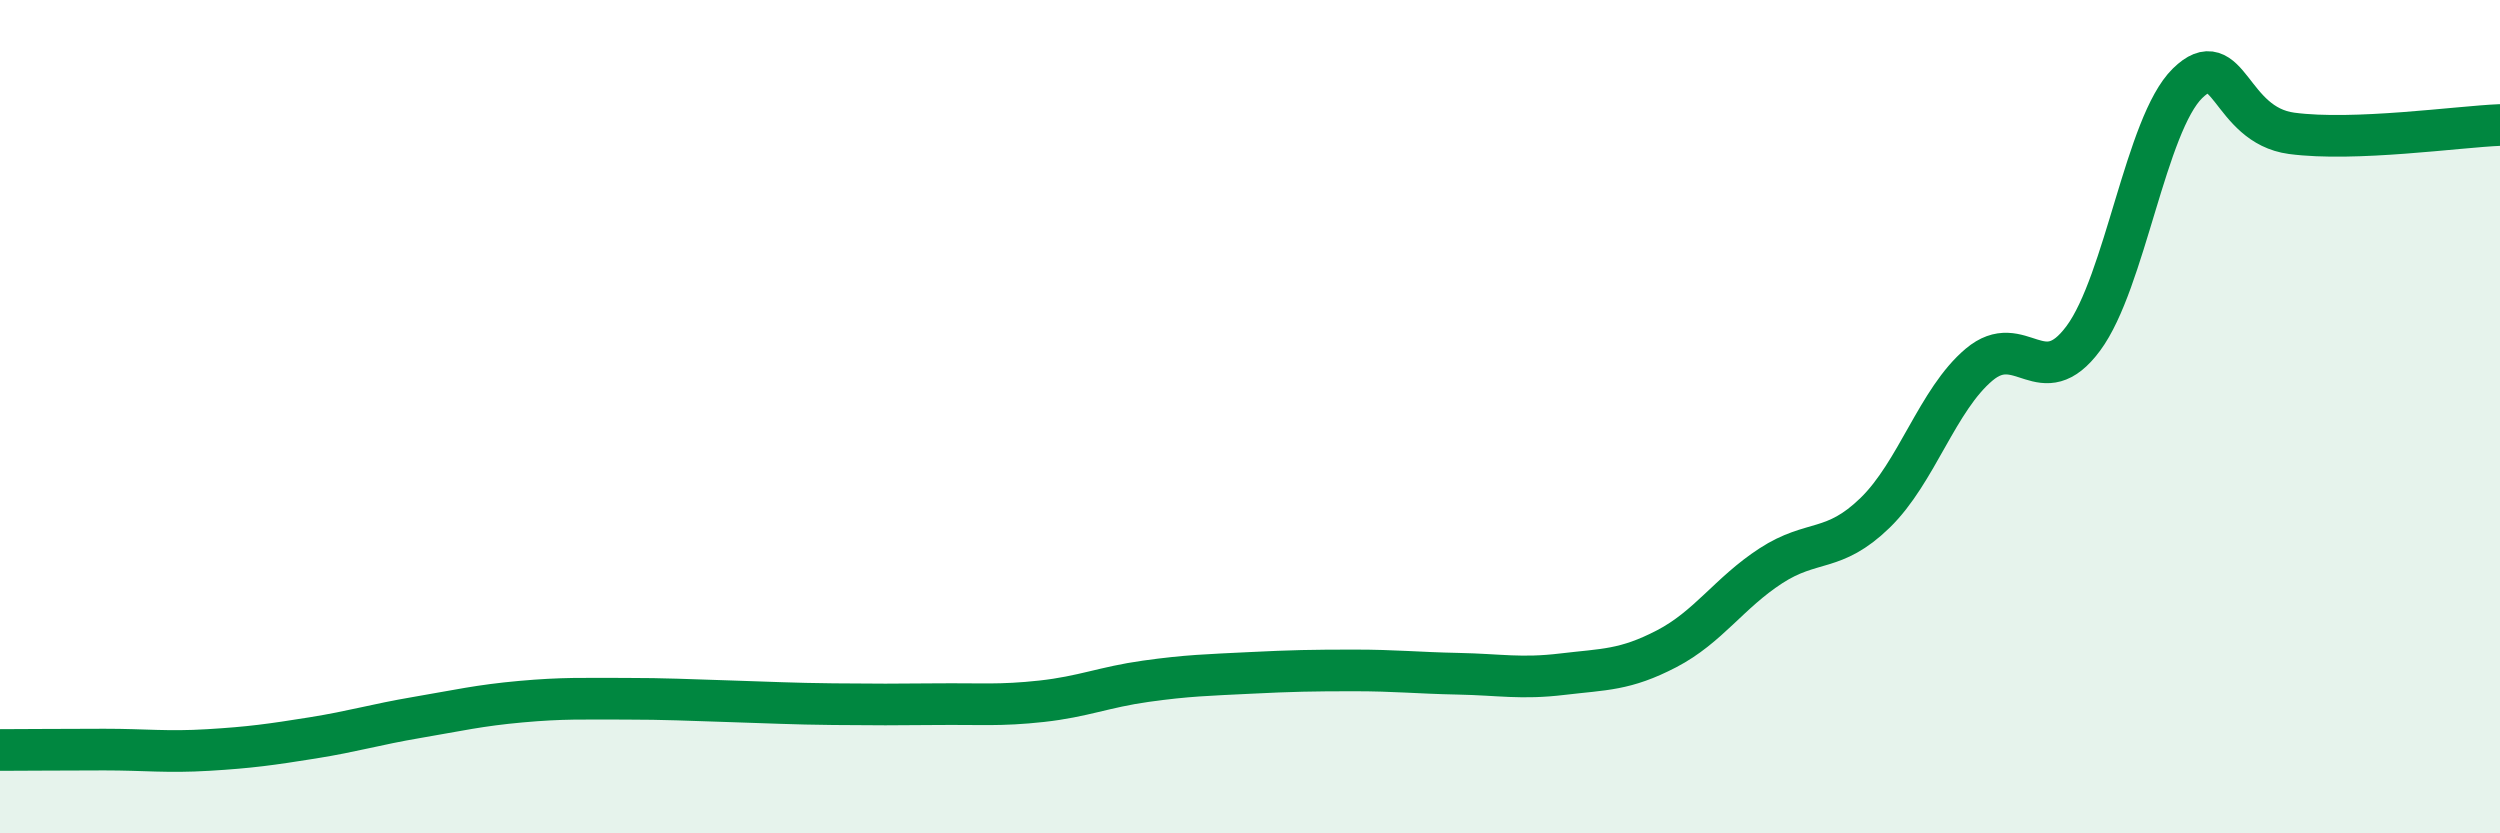
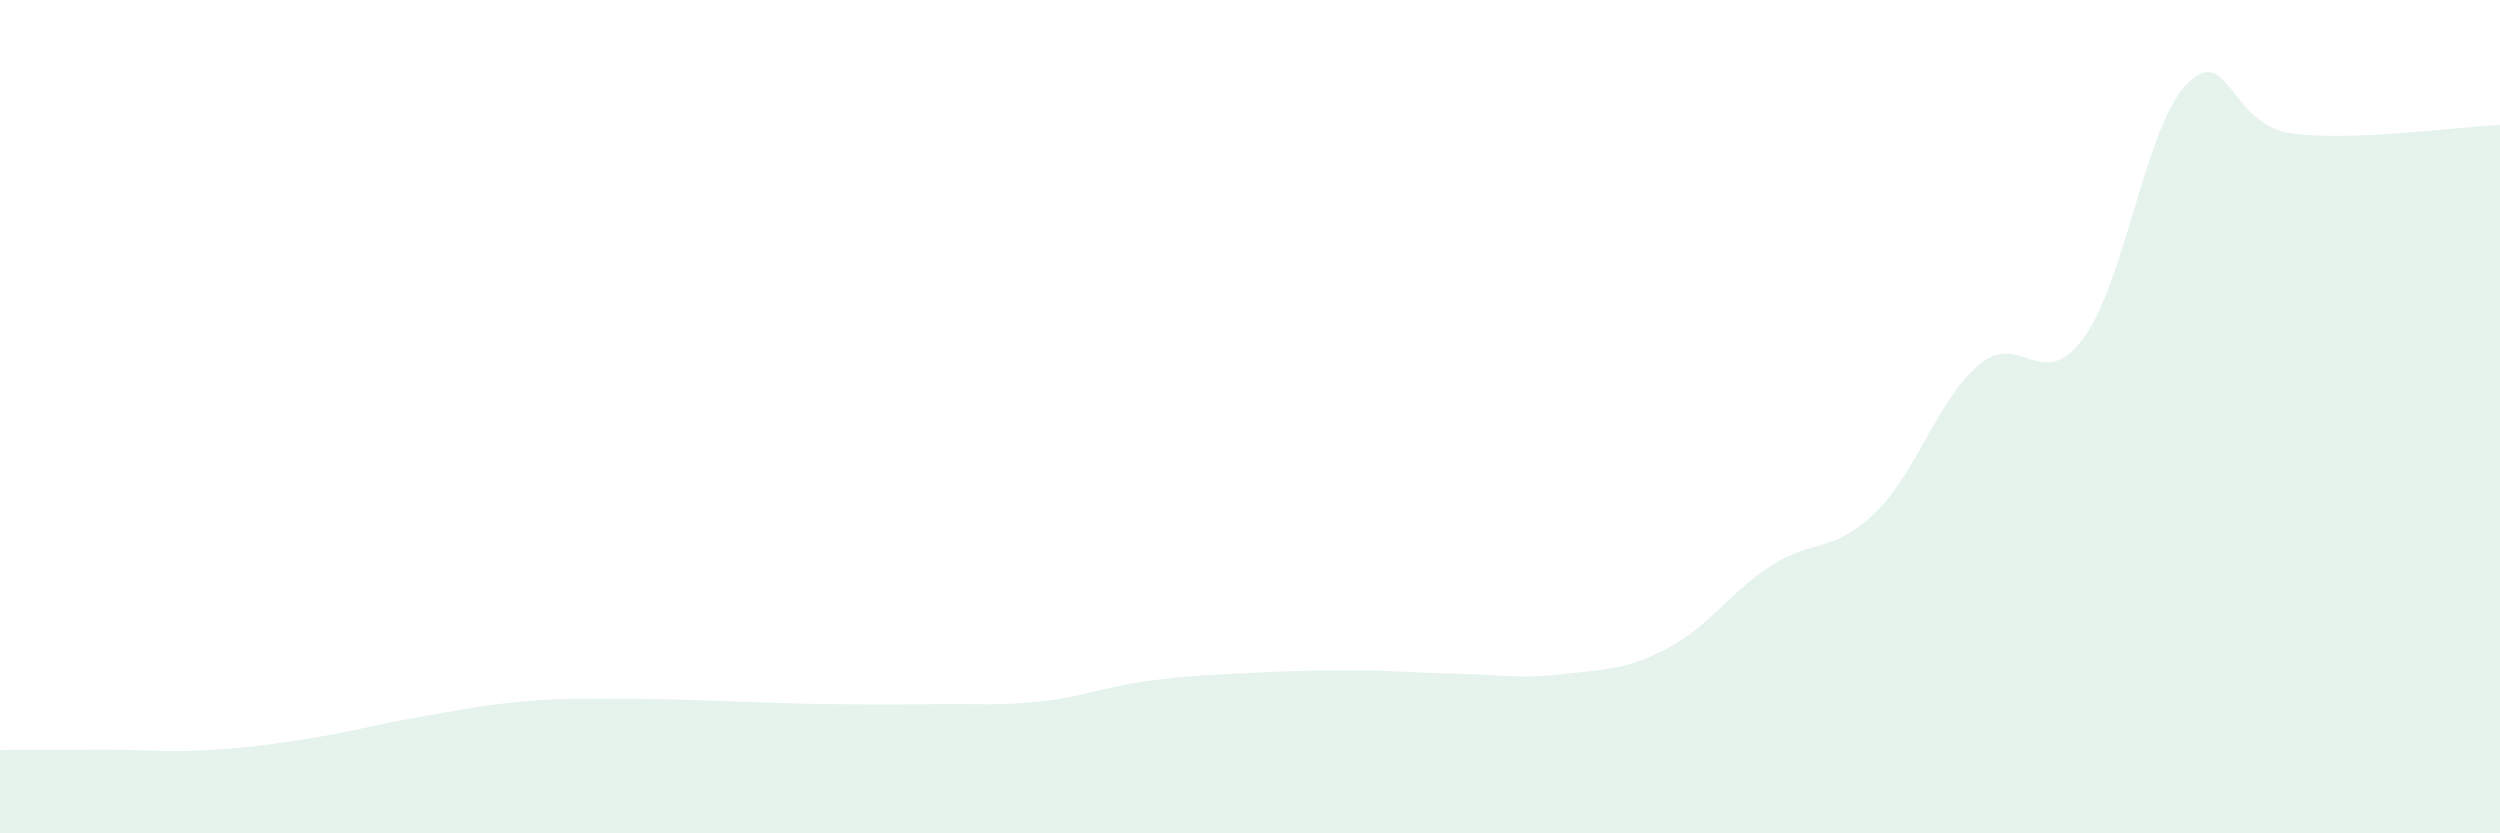
<svg xmlns="http://www.w3.org/2000/svg" width="60" height="20" viewBox="0 0 60 20">
  <path d="M 0,18 C 0.5,18 1.5,17.99 2.5,17.99 C 3.5,17.99 4,18.06 5,18 C 6,17.94 6.5,17.87 7.5,17.71 C 8.5,17.55 9,17.39 10,17.22 C 11,17.05 11.5,16.93 12.5,16.84 C 13.5,16.75 14,16.77 15,16.77 C 16,16.77 16.5,16.8 17.5,16.83 C 18.5,16.86 19,16.89 20,16.9 C 21,16.91 21.5,16.91 22.5,16.9 C 23.5,16.89 24,16.94 25,16.83 C 26,16.72 26.5,16.49 27.5,16.35 C 28.5,16.21 29,16.2 30,16.15 C 31,16.1 31.5,16.09 32.5,16.09 C 33.5,16.09 34,16.15 35,16.17 C 36,16.19 36.5,16.3 37.5,16.18 C 38.5,16.06 39,16.09 40,15.57 C 41,15.05 41.5,14.23 42.5,13.58 C 43.5,12.93 44,13.28 45,12.31 C 46,11.34 46.5,9.59 47.5,8.75 C 48.5,7.91 49,9.47 50,8.12 C 51,6.77 51.5,2.98 52.5,2 C 53.5,1.02 53.5,3 55,3.2 C 56.5,3.4 59,3.04 60,3L60 20L0 20Z" fill="#008740" opacity="0.1" stroke-linecap="round" stroke-linejoin="round" />
-   <path d="M 0,18 C 0.5,18 1.5,17.99 2.5,17.99 C 3.5,17.99 4,18.06 5,18 C 6,17.94 6.5,17.87 7.5,17.71 C 8.5,17.55 9,17.39 10,17.22 C 11,17.05 11.5,16.93 12.5,16.84 C 13.5,16.75 14,16.77 15,16.77 C 16,16.77 16.5,16.8 17.5,16.83 C 18.5,16.86 19,16.89 20,16.9 C 21,16.91 21.5,16.91 22.5,16.9 C 23.5,16.89 24,16.94 25,16.83 C 26,16.72 26.5,16.49 27.5,16.35 C 28.5,16.21 29,16.2 30,16.15 C 31,16.1 31.5,16.09 32.5,16.09 C 33.5,16.09 34,16.15 35,16.17 C 36,16.19 36.5,16.3 37.5,16.18 C 38.5,16.06 39,16.09 40,15.57 C 41,15.05 41.5,14.23 42.5,13.58 C 43.5,12.93 44,13.28 45,12.31 C 46,11.34 46.5,9.59 47.5,8.75 C 48.5,7.91 49,9.47 50,8.12 C 51,6.77 51.5,2.98 52.5,2 C 53.5,1.02 53.5,3 55,3.2 C 56.5,3.4 59,3.04 60,3" stroke="#008740" stroke-width="1" fill="none" stroke-linecap="round" stroke-linejoin="round" />
</svg>